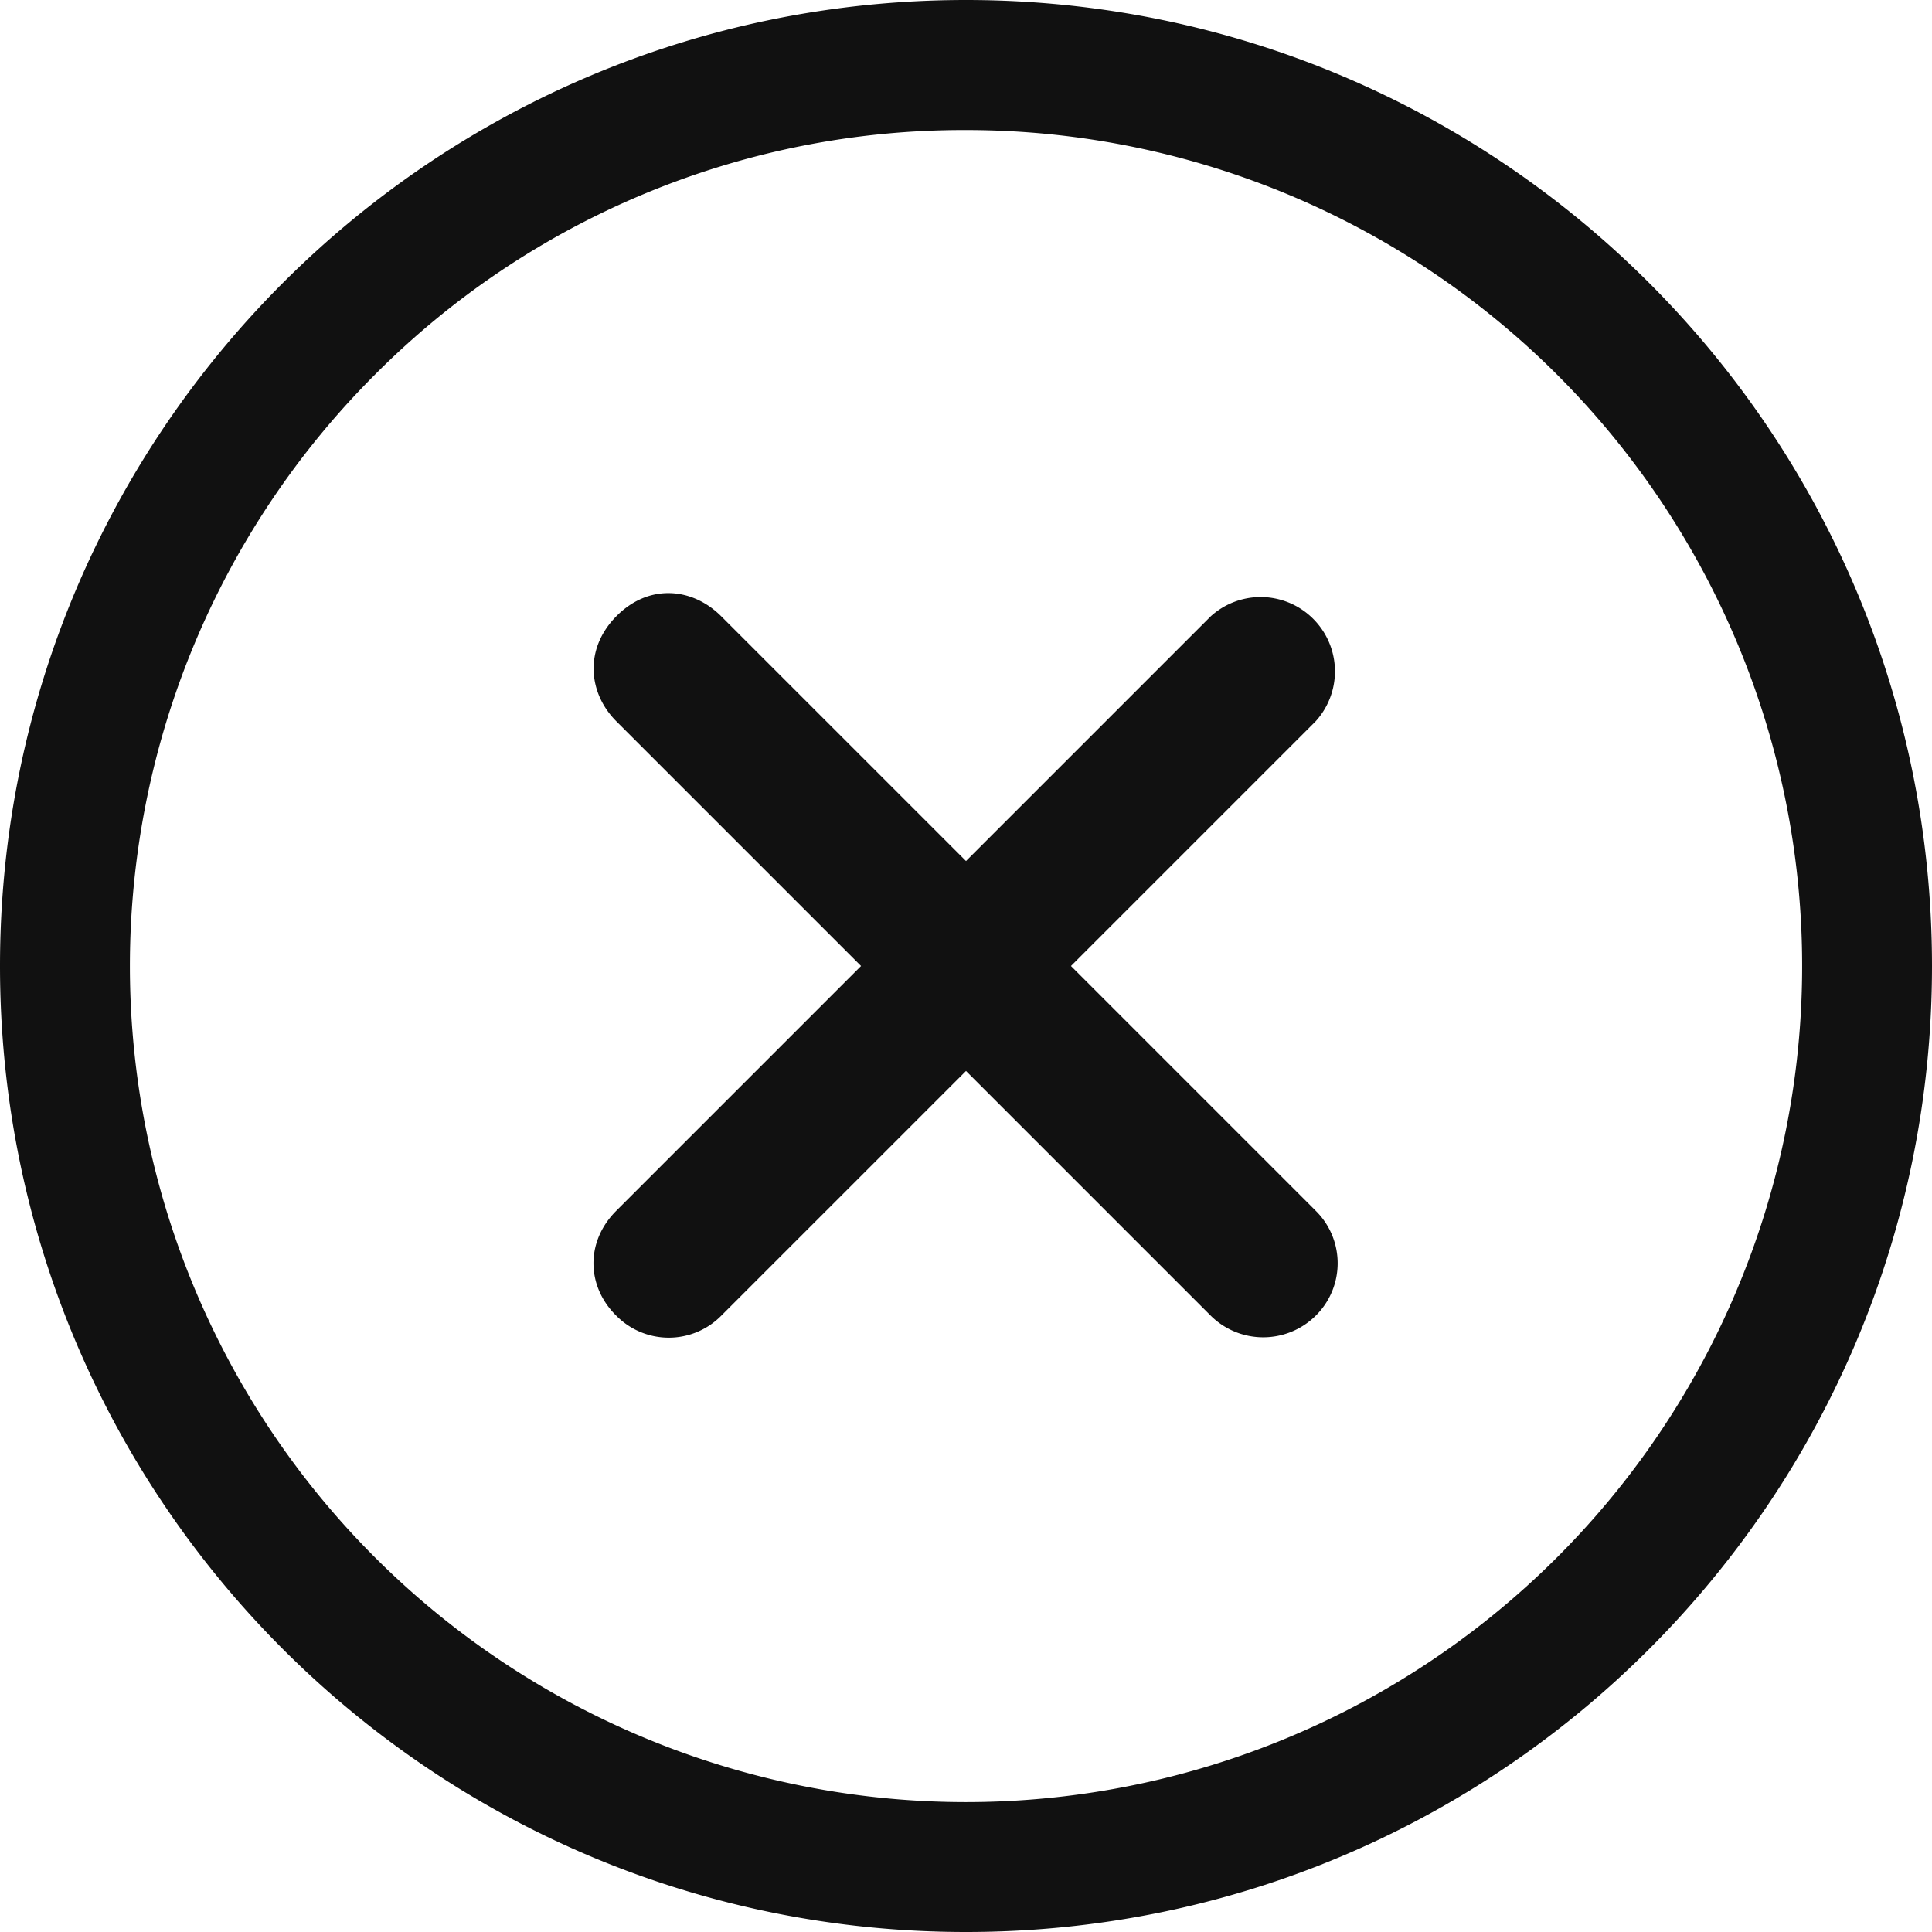
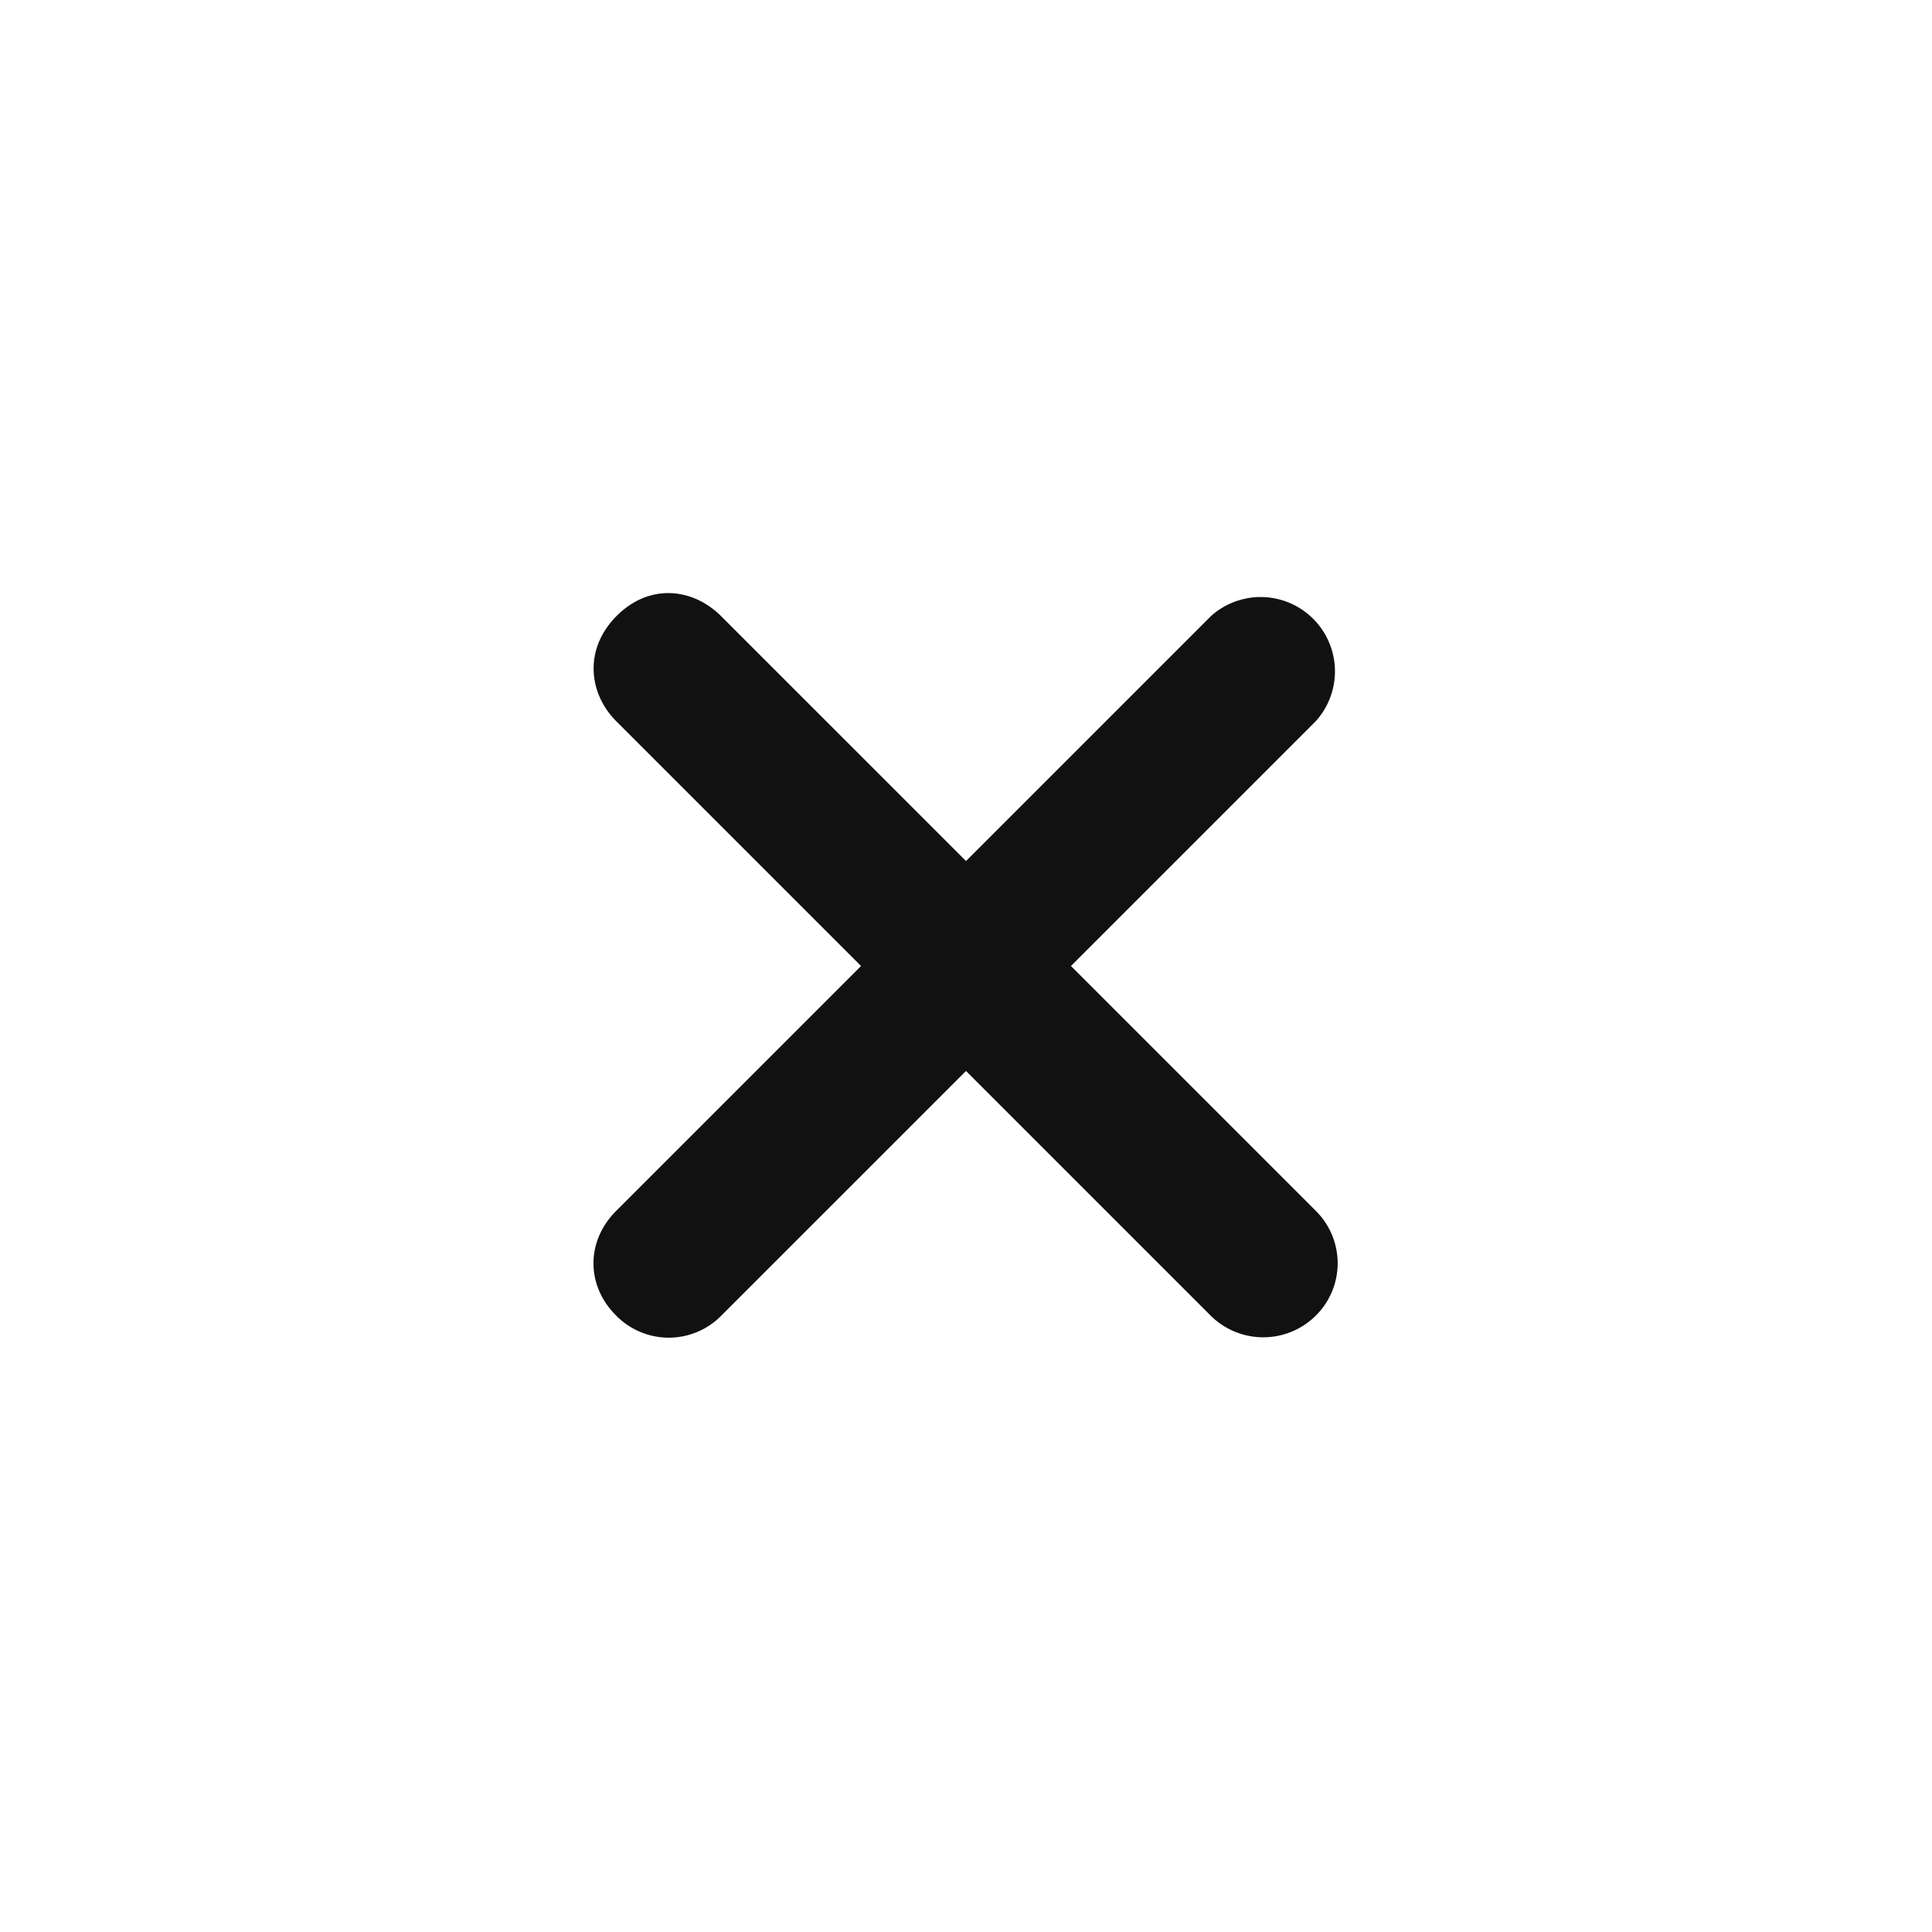
<svg xmlns="http://www.w3.org/2000/svg" viewBox="0 0 416 416">
  <defs>
    <style>.cls-1{fill:#111;}</style>
  </defs>
  <title>Close</title>
  <g id="Layer_2" data-name="Layer 2">
    <g id="Layer_1-2" data-name="Layer 1">
      <path class="cls-1" d="M283.3,260.7,230.6,208l52.7-52.7a16,16,0,0,0-22.6-22.6L208,185.4l-52.7-52.7c-6.2-6.2-15.6-7.1-22.6,0s-6,16.6,0,22.6L185.4,208l-52.7,52.7c-6.7,6.7-6.4,16.3,0,22.6a15.87,15.87,0,0,0,22.6,0L208,230.6l52.7,52.7a16.06,16.06,0,0,0,22.6,0,15.87,15.87,0,0,0,0-22.6Z" />
-       <path class="cls-1" d="M208,28A180,180,0,0,1,335.3,335.3,180,180,0,0,1,80.7,80.7,178.81,178.81,0,0,1,208,28m0-28C93.1,0,0,93.1,0,208S93.1,416,208,416s208-93.1,208-208S322.9,0,208,0Z" />
    </g>
  </g>
</svg>